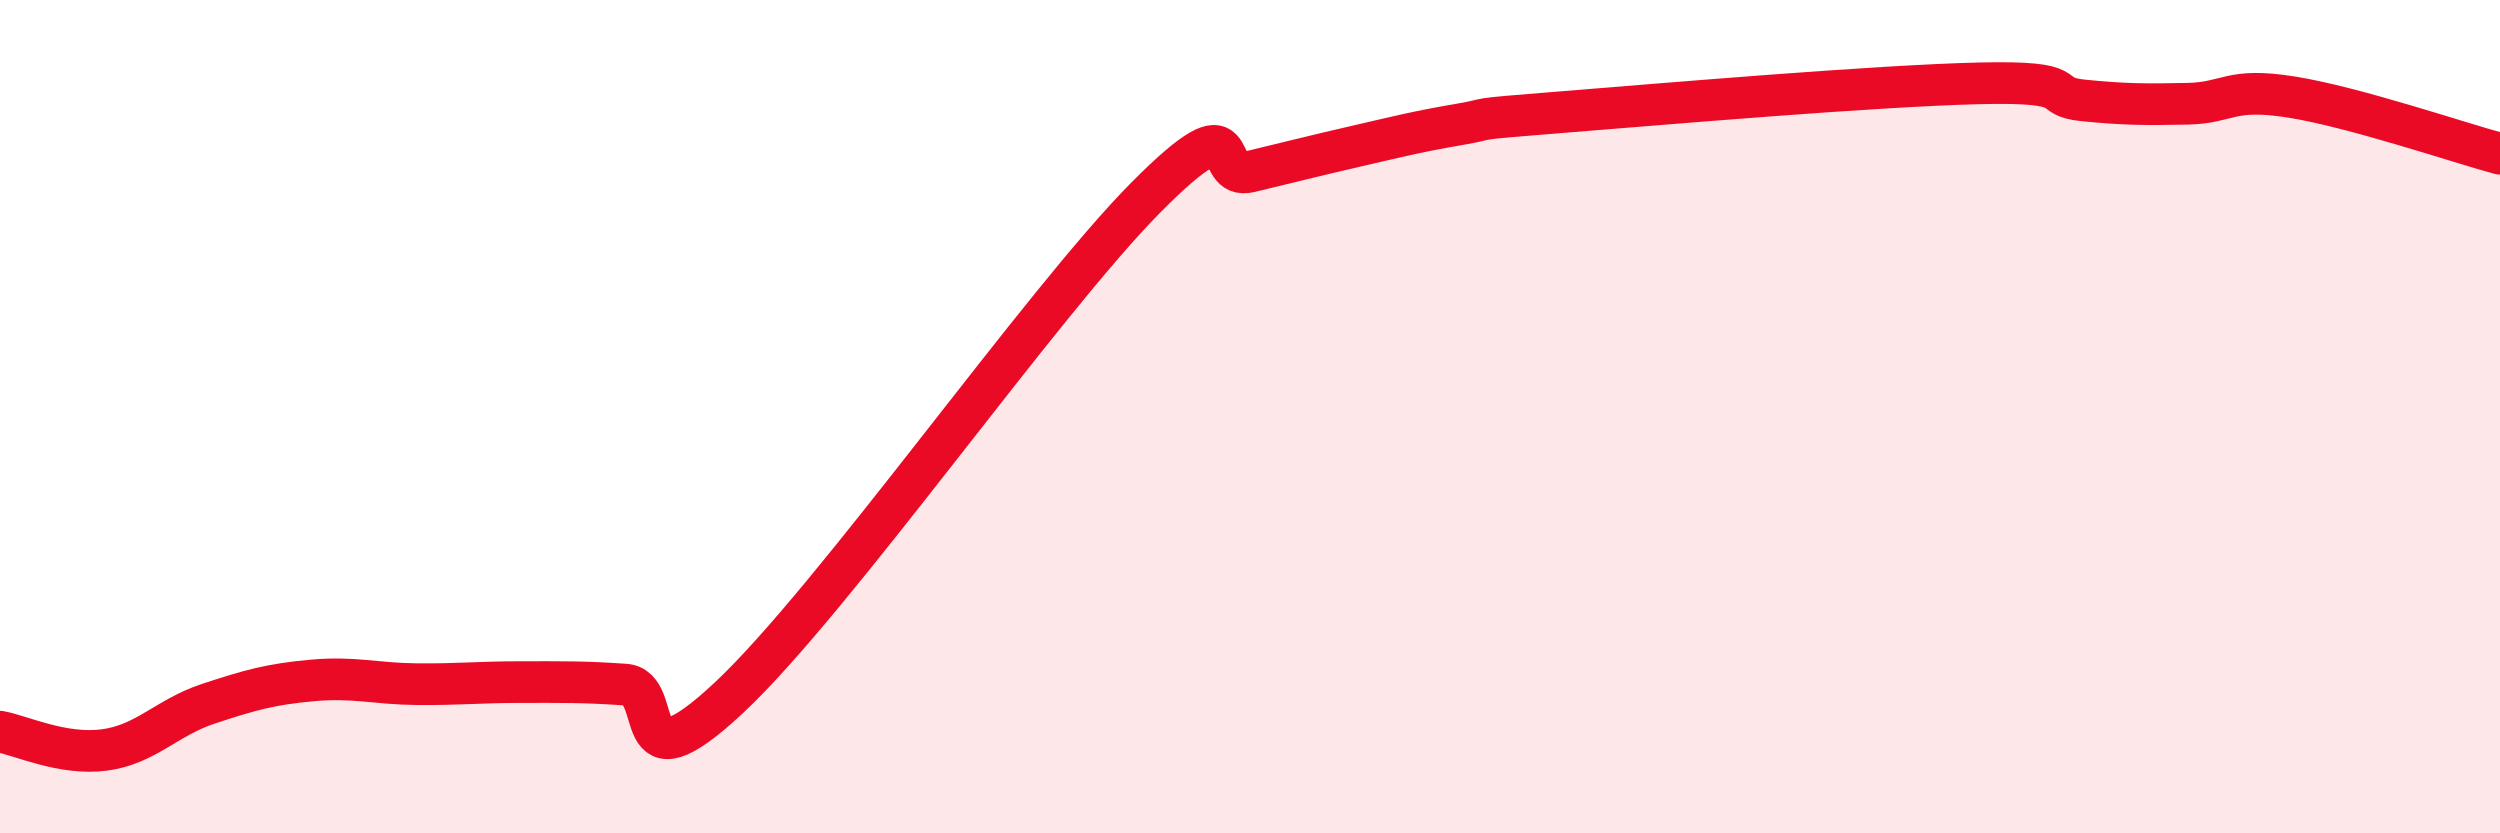
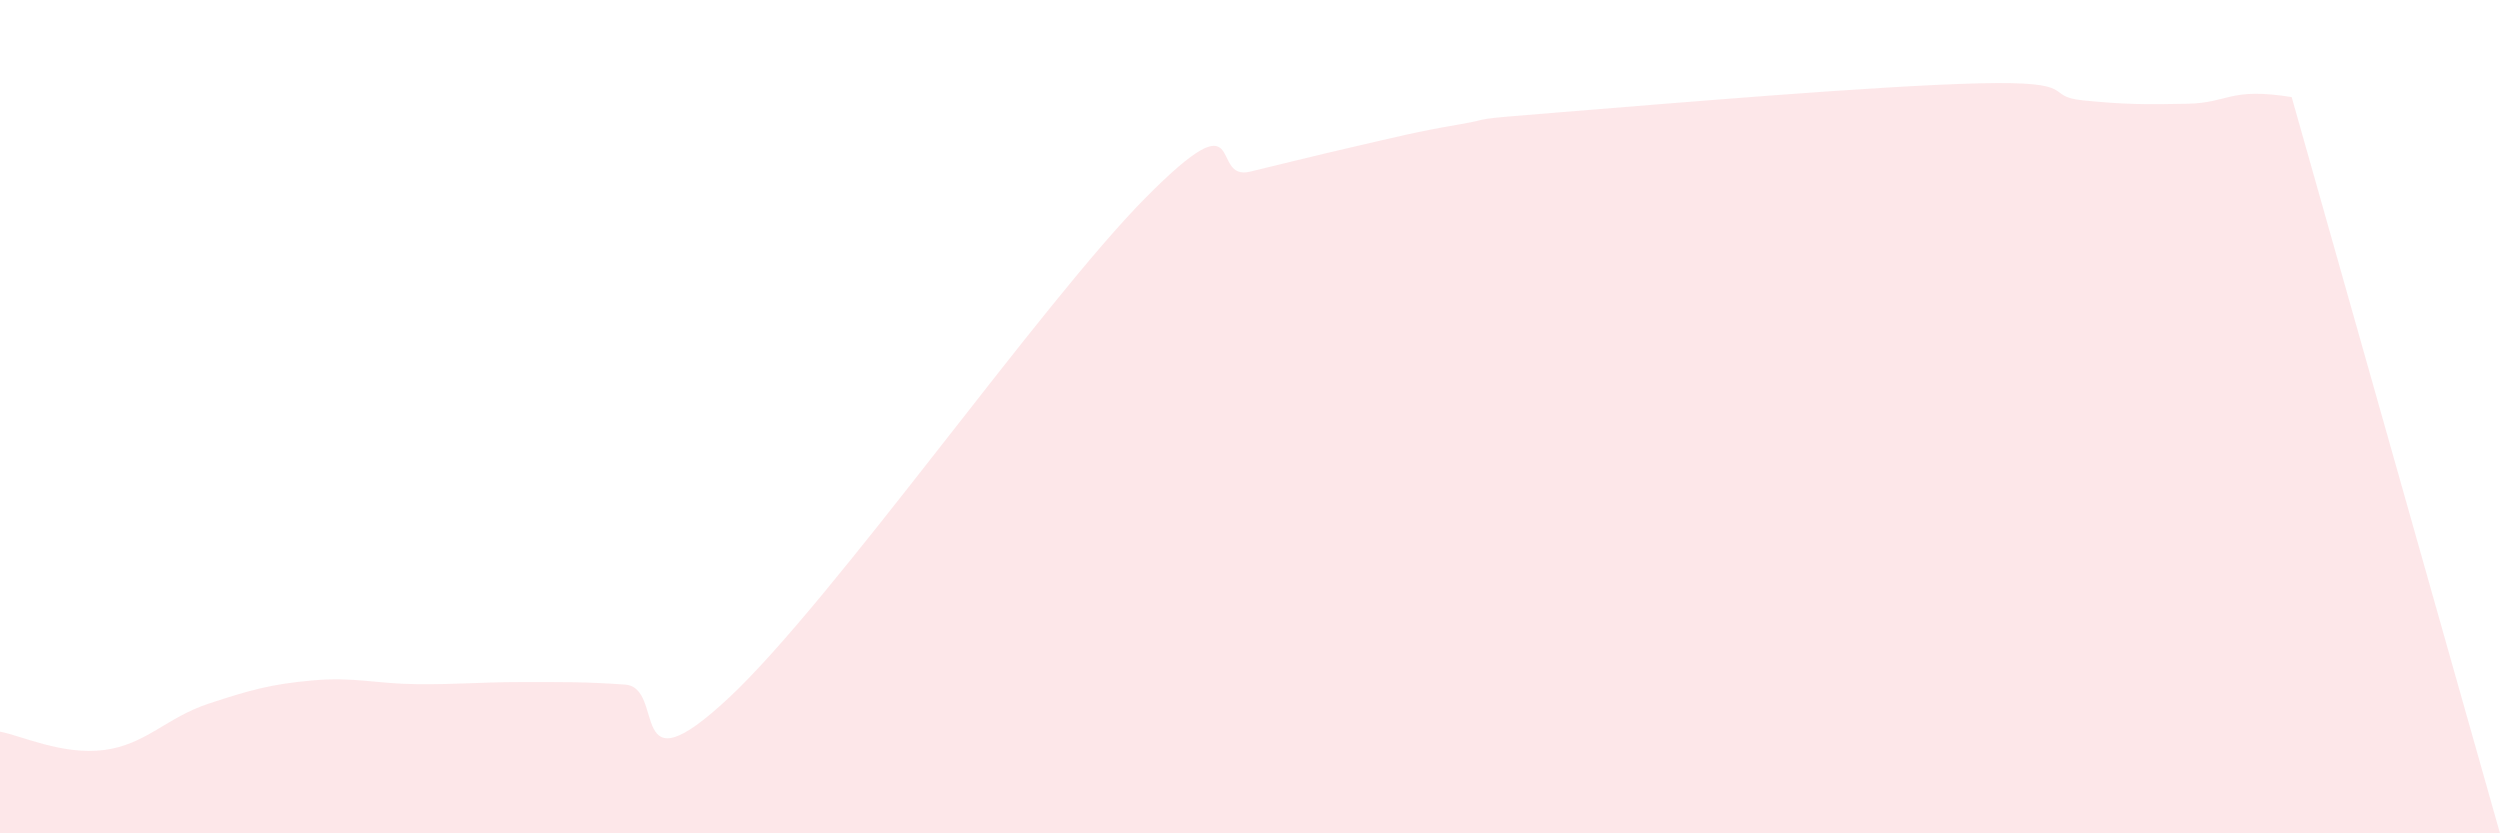
<svg xmlns="http://www.w3.org/2000/svg" width="60" height="20" viewBox="0 0 60 20">
-   <path d="M 0,17.56 C 0.5,17.65 1.5,18.13 2.5,18 C 3.5,17.87 4,17.22 5,16.89 C 6,16.56 6.5,16.42 7.5,16.33 C 8.5,16.24 9,16.41 10,16.42 C 11,16.43 11.5,16.37 12.5,16.37 C 13.5,16.37 14,16.36 15,16.43 C 16,16.5 15,19.08 17.5,16.74 C 20,14.4 25,7.26 27.5,4.74 C 30,2.22 29,4.36 30,4.12 C 31,3.88 31.5,3.75 32.5,3.52 C 33.5,3.29 34,3.16 35,2.99 C 36,2.82 35,2.89 37.5,2.69 C 40,2.49 45,2.06 47.5,2 C 50,1.94 49,2.31 50,2.41 C 51,2.51 51.5,2.51 52.5,2.49 C 53.5,2.47 53.5,2.09 55,2.33 C 56.5,2.57 59,3.42 60,3.69L60 20L0 20Z" fill="#EB0A25" opacity="0.1" stroke-linecap="round" stroke-linejoin="round" />
-   <path d="M 0,17.56 C 0.5,17.65 1.5,18.13 2.5,18 C 3.5,17.87 4,17.22 5,16.89 C 6,16.56 6.5,16.42 7.5,16.33 C 8.5,16.24 9,16.41 10,16.42 C 11,16.43 11.5,16.37 12.5,16.37 C 13.5,16.37 14,16.36 15,16.43 C 16,16.5 15,19.08 17.5,16.74 C 20,14.4 25,7.26 27.5,4.74 C 30,2.22 29,4.36 30,4.12 C 31,3.88 31.5,3.75 32.5,3.52 C 33.5,3.29 34,3.16 35,2.99 C 36,2.82 35,2.89 37.5,2.69 C 40,2.49 45,2.06 47.5,2 C 50,1.94 49,2.31 50,2.41 C 51,2.51 51.5,2.51 52.5,2.49 C 53.5,2.47 53.5,2.09 55,2.33 C 56.5,2.57 59,3.42 60,3.69" stroke="#EB0A25" stroke-width="1" fill="none" stroke-linecap="round" stroke-linejoin="round" />
+   <path d="M 0,17.56 C 0.5,17.65 1.5,18.13 2.5,18 C 3.5,17.87 4,17.22 5,16.89 C 6,16.56 6.5,16.42 7.5,16.33 C 8.5,16.24 9,16.41 10,16.42 C 11,16.43 11.5,16.37 12.5,16.37 C 13.5,16.37 14,16.36 15,16.43 C 16,16.5 15,19.08 17.5,16.74 C 20,14.4 25,7.26 27.5,4.74 C 30,2.22 29,4.36 30,4.12 C 31,3.88 31.5,3.75 32.5,3.52 C 33.5,3.29 34,3.16 35,2.99 C 36,2.82 35,2.89 37.5,2.69 C 40,2.49 45,2.06 47.5,2 C 50,1.94 49,2.31 50,2.41 C 51,2.51 51.5,2.51 52.5,2.49 C 53.5,2.47 53.5,2.09 55,2.33 L60 20L0 20Z" fill="#EB0A25" opacity="0.1" stroke-linecap="round" stroke-linejoin="round" />
</svg>